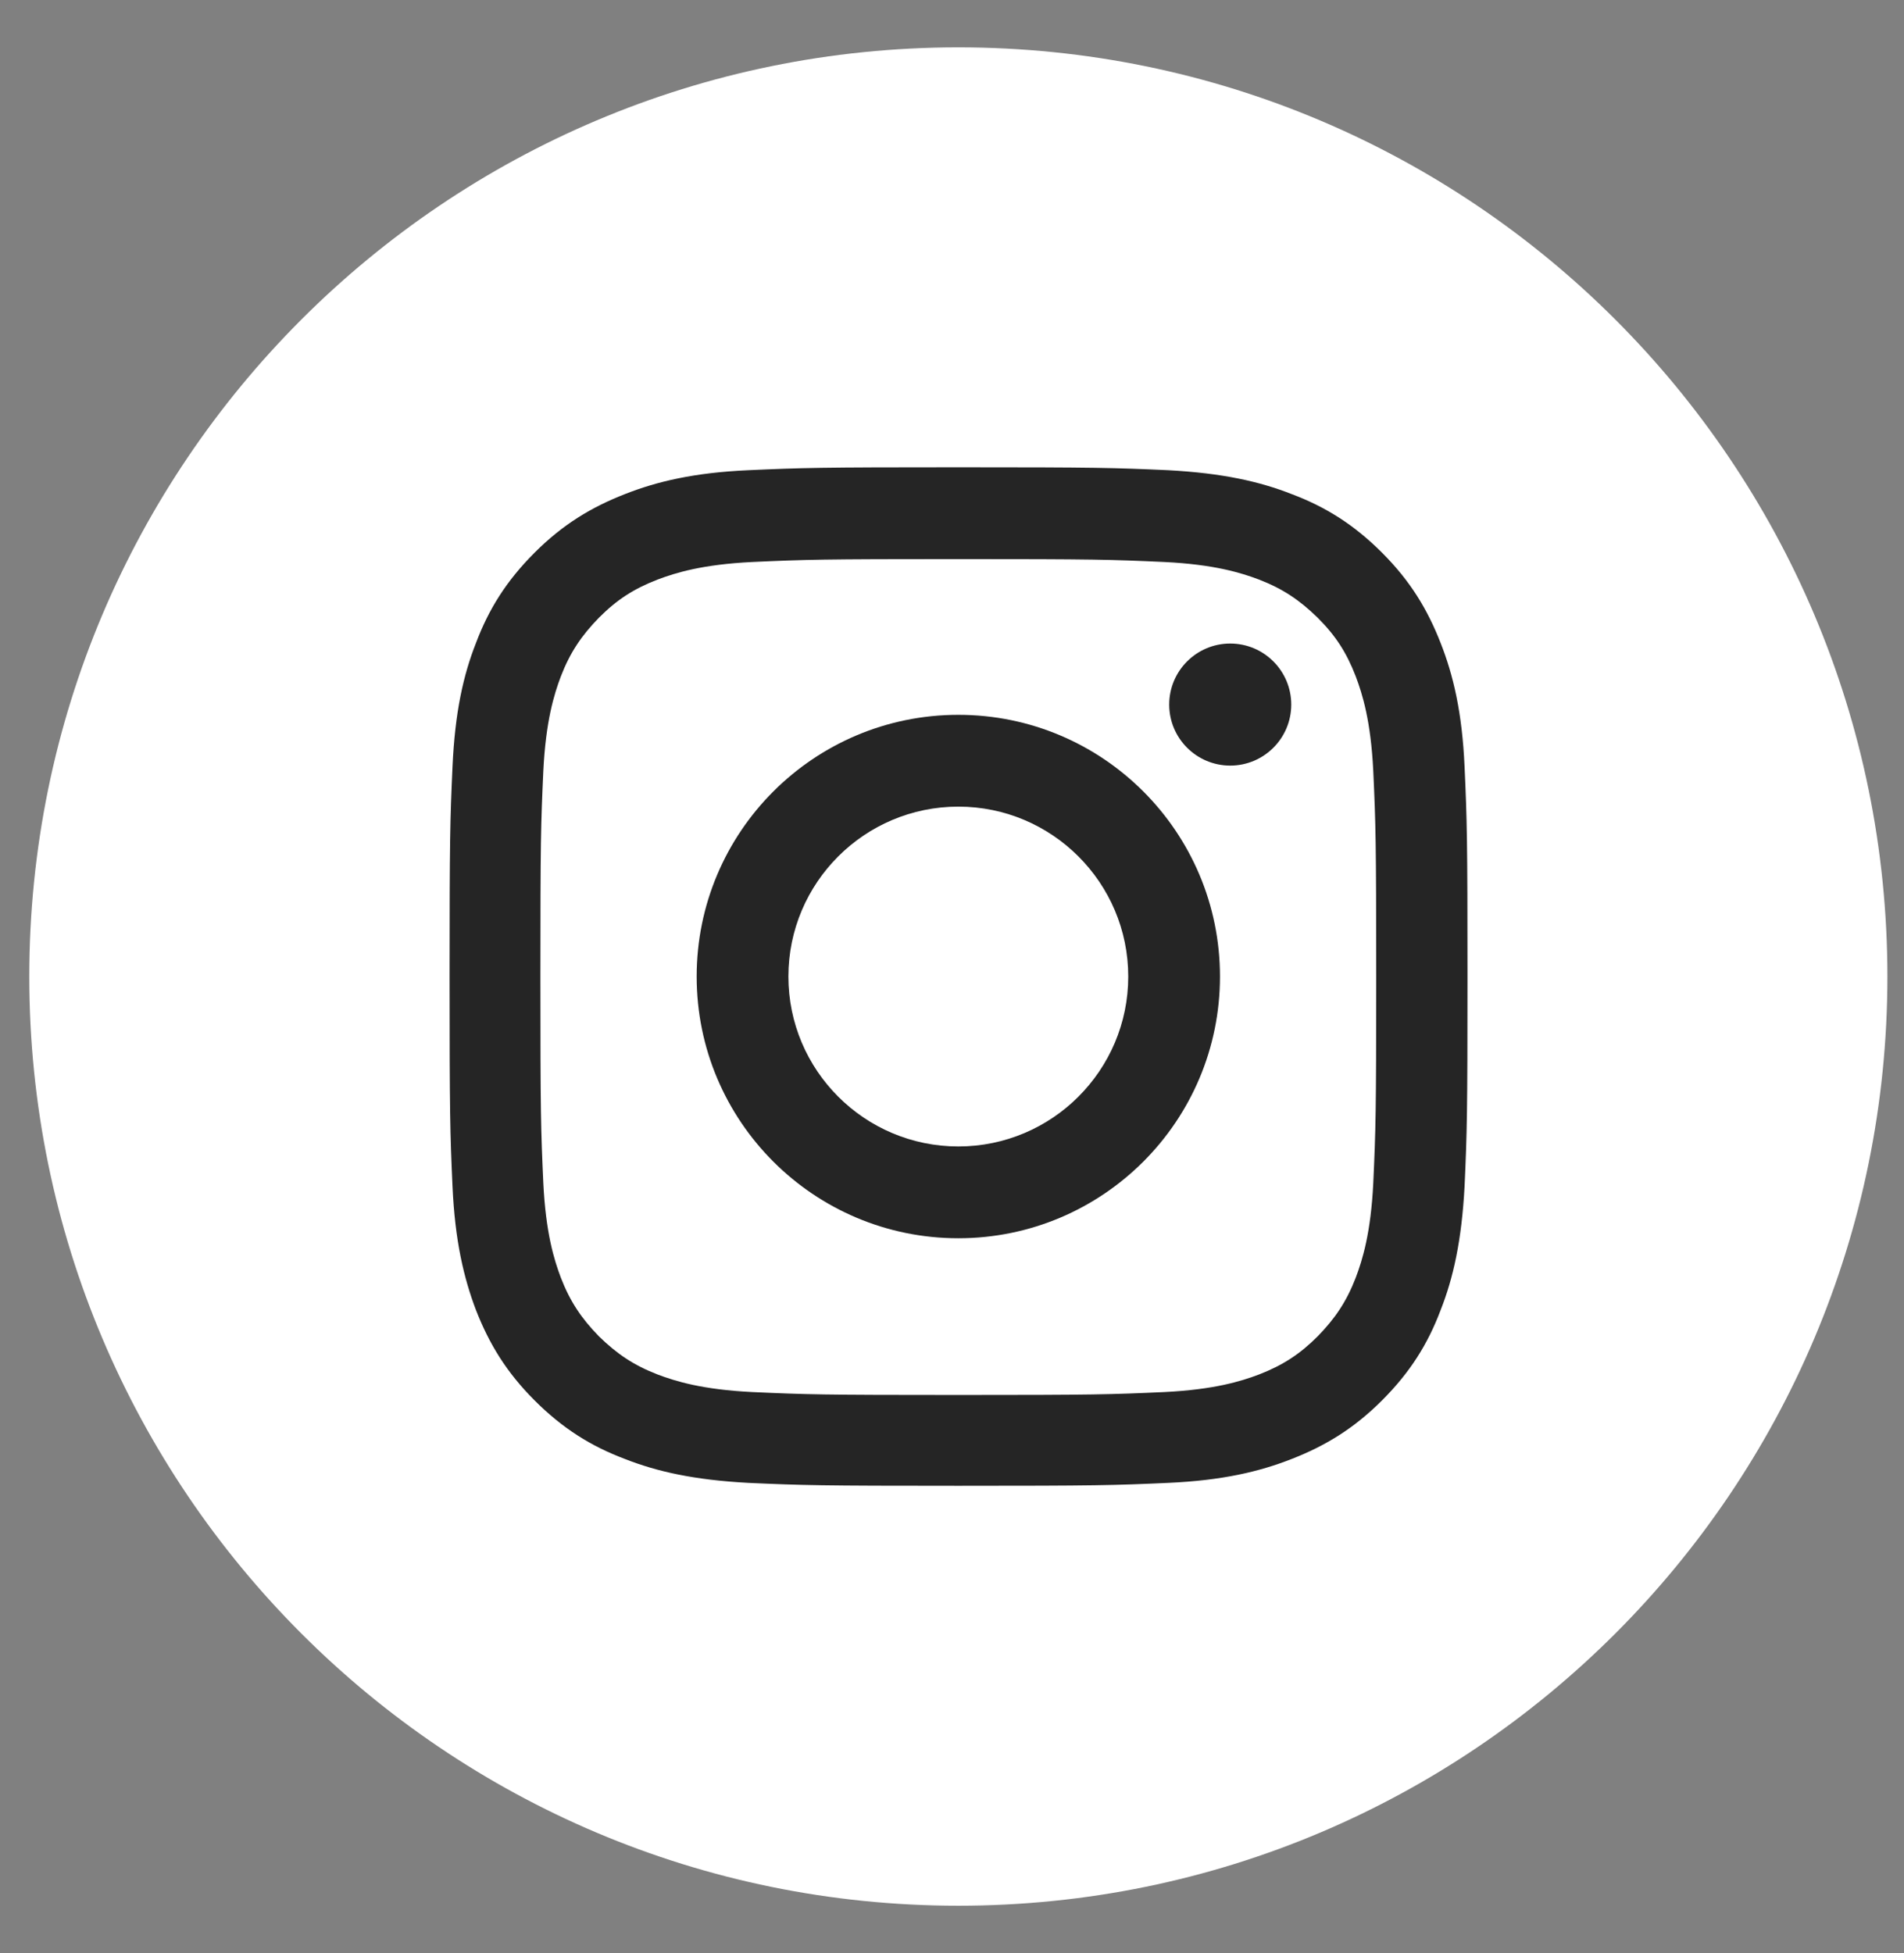
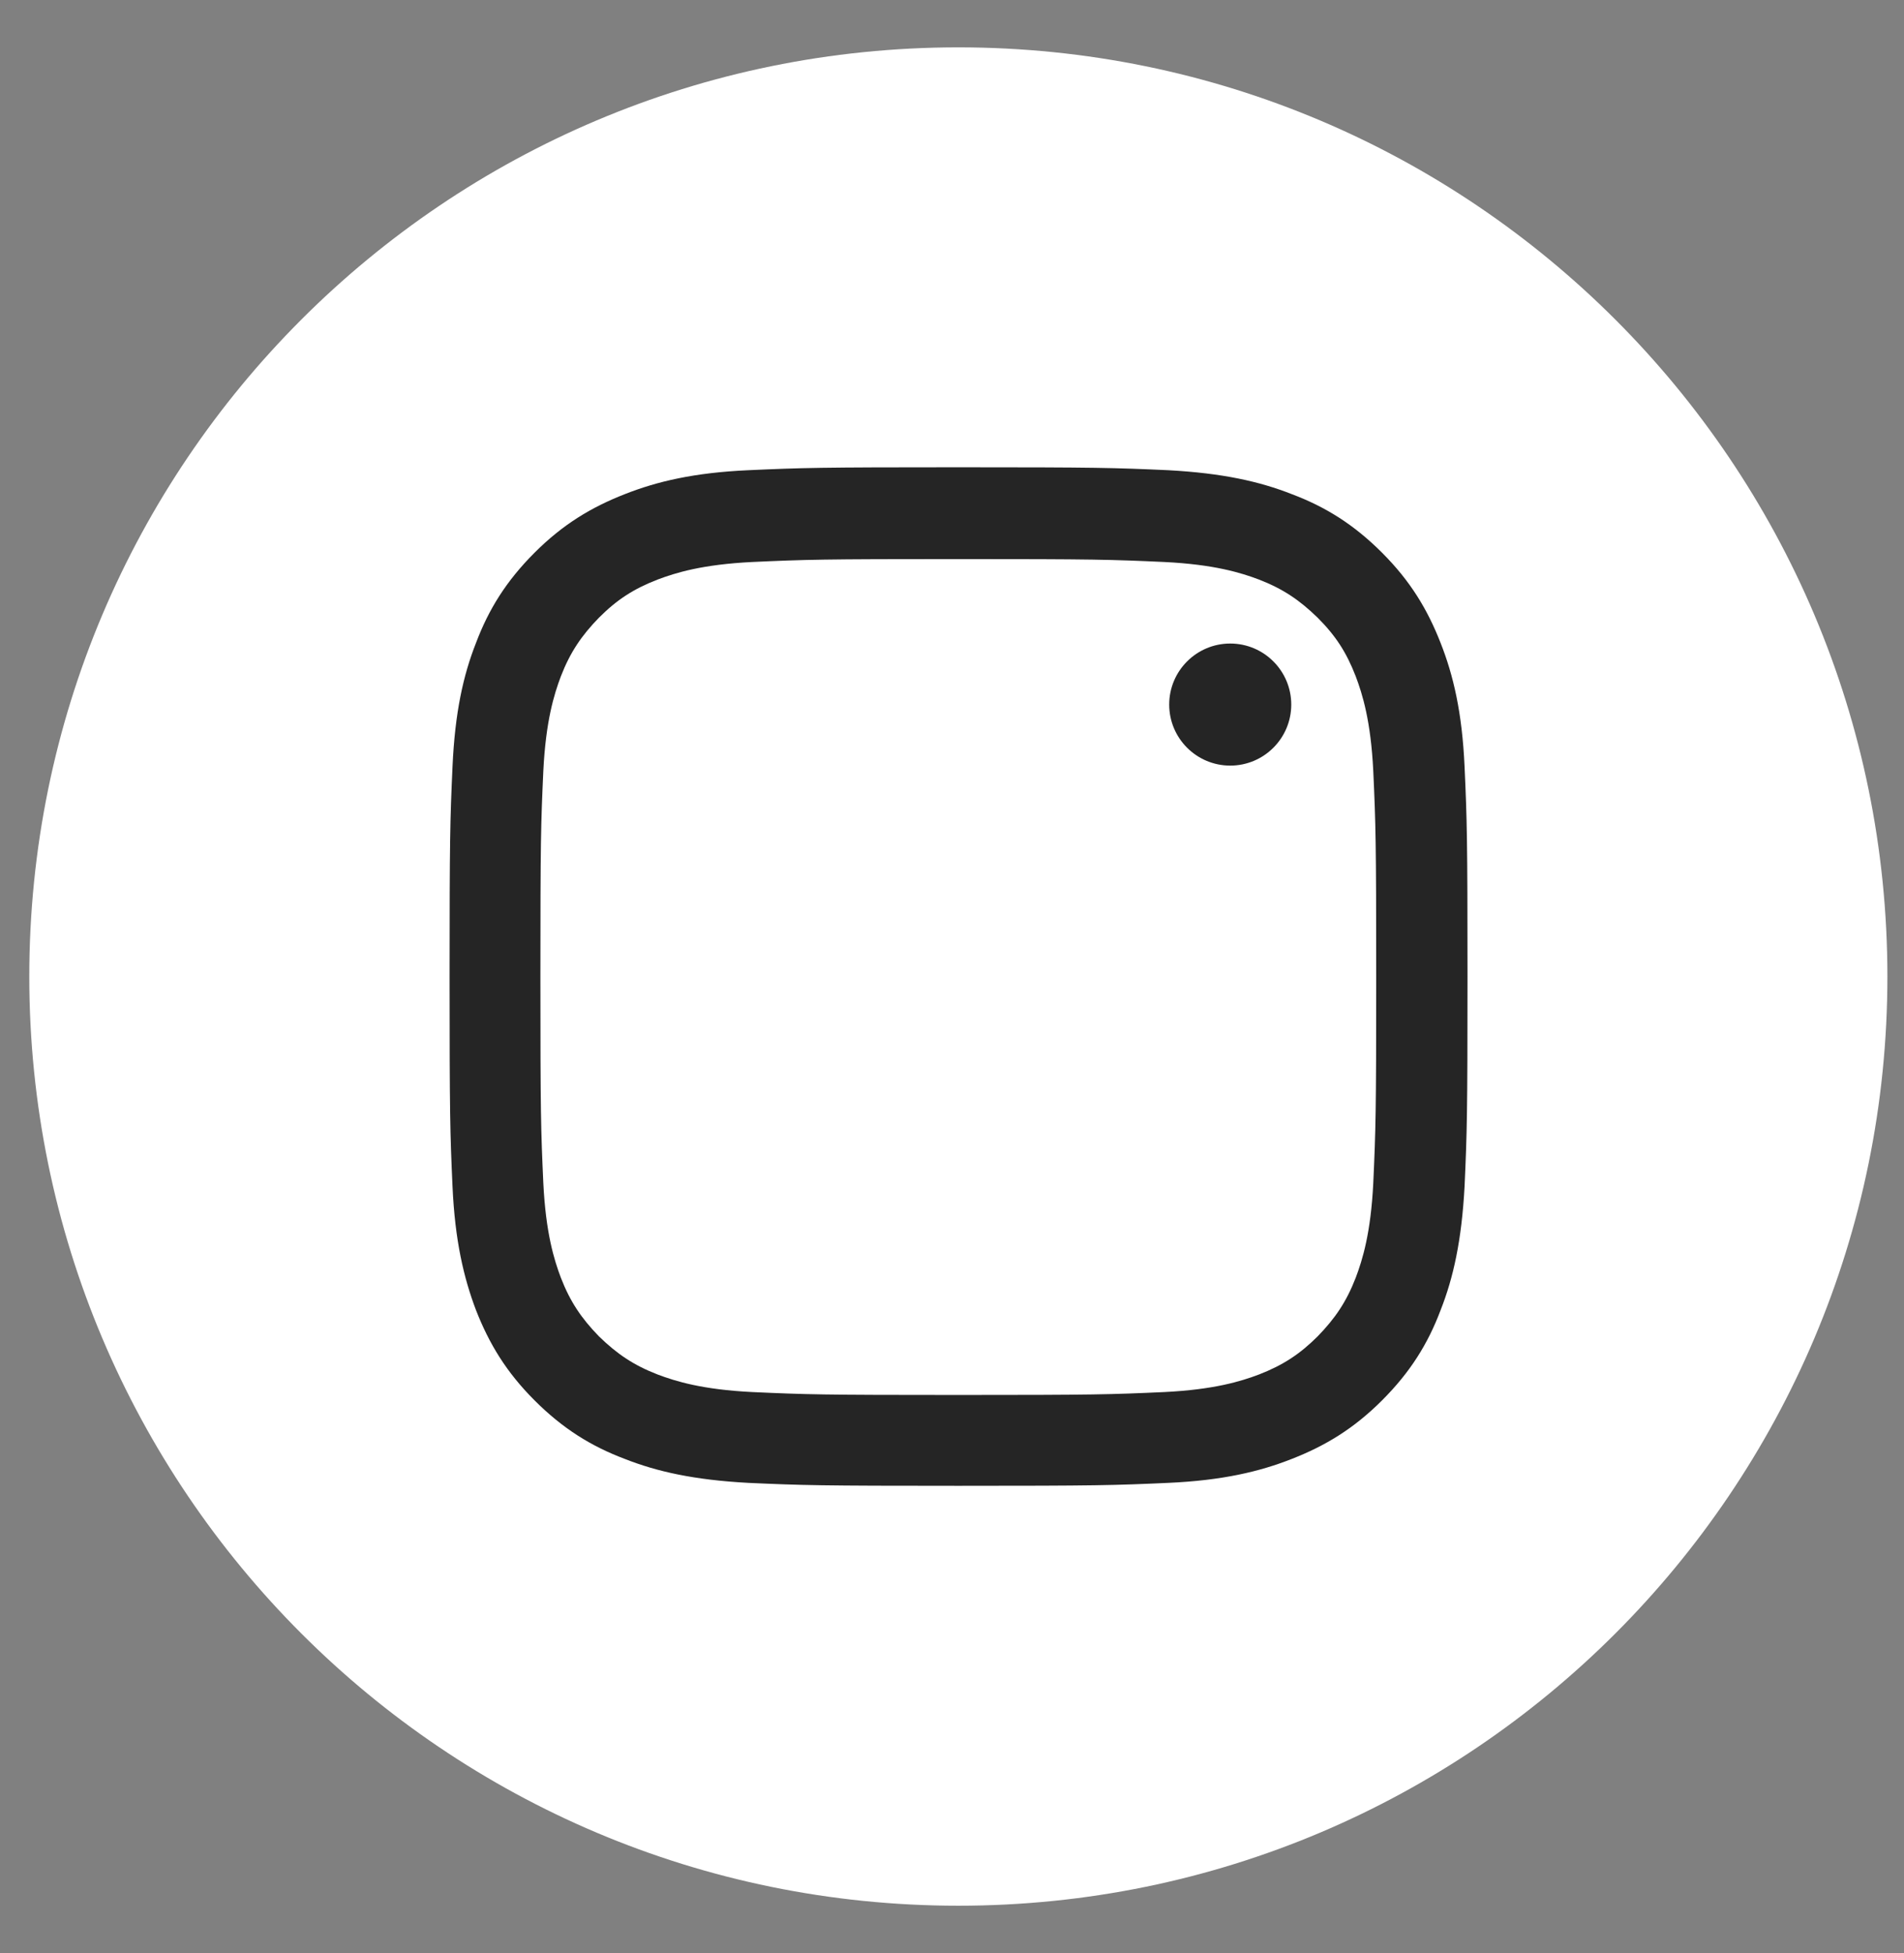
<svg xmlns="http://www.w3.org/2000/svg" width="39" height="40" viewBox="0 0 39 40" fill="none">
  <rect x="0" y="0" width="39" height="40" fill="#808080" stroke="none" />
  <g clip-path="url(#clip0_503_4880)">
    <path d="M19.63 39.03C9.12 39.03 0.6 30.51 0.6 20C0.6 9.49 9.12 0.97 19.63 0.97C30.14 0.97 38.66 9.49 38.66 20C38.66 30.51 30.14 39.03 19.63 39.03Z" fill="white" />
    <path d="M19.629 11.45C22.419 11.45 22.749 11.46 23.849 11.51C24.869 11.56 25.419 11.73 25.789 11.87C26.279 12.06 26.619 12.29 26.989 12.65C27.359 13.02 27.579 13.36 27.769 13.85C27.909 14.22 28.079 14.77 28.129 15.79C28.179 16.89 28.189 17.22 28.189 20.01C28.189 22.8 28.179 23.13 28.129 24.23C28.079 25.25 27.909 25.8 27.769 26.17C27.579 26.66 27.349 27 26.989 27.37C26.629 27.73 26.279 27.96 25.789 28.15C25.419 28.29 24.869 28.46 23.849 28.51C22.749 28.56 22.419 28.57 19.629 28.57C16.839 28.57 16.509 28.56 15.409 28.51C14.389 28.46 13.839 28.29 13.469 28.15C12.979 27.96 12.639 27.73 12.269 27.37C11.909 27 11.679 26.66 11.489 26.17C11.349 25.8 11.179 25.25 11.129 24.23C11.079 23.13 11.069 22.8 11.069 20.01C11.069 17.22 11.079 16.89 11.129 15.79C11.179 14.77 11.349 14.22 11.489 13.85C11.679 13.36 11.909 13.02 12.269 12.65C12.639 12.28 12.979 12.06 13.469 11.87C13.839 11.73 14.389 11.56 15.409 11.51C16.509 11.46 16.839 11.45 19.629 11.45ZM19.629 9.57C16.799 9.57 16.439 9.58 15.329 9.63C14.219 9.68 13.459 9.86 12.799 10.12C12.109 10.39 11.529 10.74 10.949 11.32C10.369 11.9 10.009 12.48 9.749 13.17C9.489 13.83 9.319 14.59 9.269 15.7C9.219 16.81 9.209 17.17 9.209 20C9.209 22.83 9.219 23.19 9.269 24.3C9.319 25.41 9.499 26.17 9.749 26.83C10.019 27.52 10.369 28.1 10.949 28.68C11.529 29.26 12.109 29.62 12.799 29.88C13.459 30.14 14.219 30.31 15.329 30.37C16.439 30.42 16.799 30.43 19.629 30.43C22.459 30.43 22.819 30.42 23.929 30.37C25.039 30.32 25.799 30.14 26.459 29.88C27.149 29.61 27.729 29.26 28.309 28.68C28.889 28.1 29.249 27.52 29.509 26.83C29.769 26.17 29.939 25.41 29.999 24.3C30.049 23.19 30.059 22.83 30.059 20C30.059 17.17 30.049 16.81 29.999 15.7C29.949 14.59 29.769 13.83 29.509 13.17C29.239 12.48 28.889 11.9 28.309 11.32C27.729 10.74 27.149 10.38 26.459 10.12C25.799 9.86 25.039 9.69 23.929 9.63C22.819 9.58 22.459 9.57 19.629 9.57Z" fill="#252525" />
-     <path d="M19.63 14.64C16.669 14.64 14.27 17.04 14.27 20C14.27 22.96 16.669 25.36 19.63 25.36C22.59 25.36 24.989 22.96 24.989 20C24.989 17.04 22.59 14.64 19.63 14.64ZM19.63 23.48C17.709 23.48 16.149 21.92 16.149 20C16.149 18.08 17.709 16.52 19.63 16.52C21.549 16.52 23.11 18.08 23.11 20C23.11 21.92 21.549 23.48 19.63 23.48Z" fill="#252525" />
    <path d="M26.449 14.43C26.449 15.12 25.889 15.68 25.199 15.68C24.509 15.68 23.949 15.12 23.949 14.43C23.949 13.74 24.509 13.18 25.199 13.18C25.889 13.18 26.449 13.74 26.449 14.43Z" fill="#252525" />
  </g>
  <defs>
    <clipPath id="clip0_503_4880">
      <rect width="39" height="39" fill="white" transform="translate(0 0.97)" />
    </clipPath>
  </defs>
</svg>